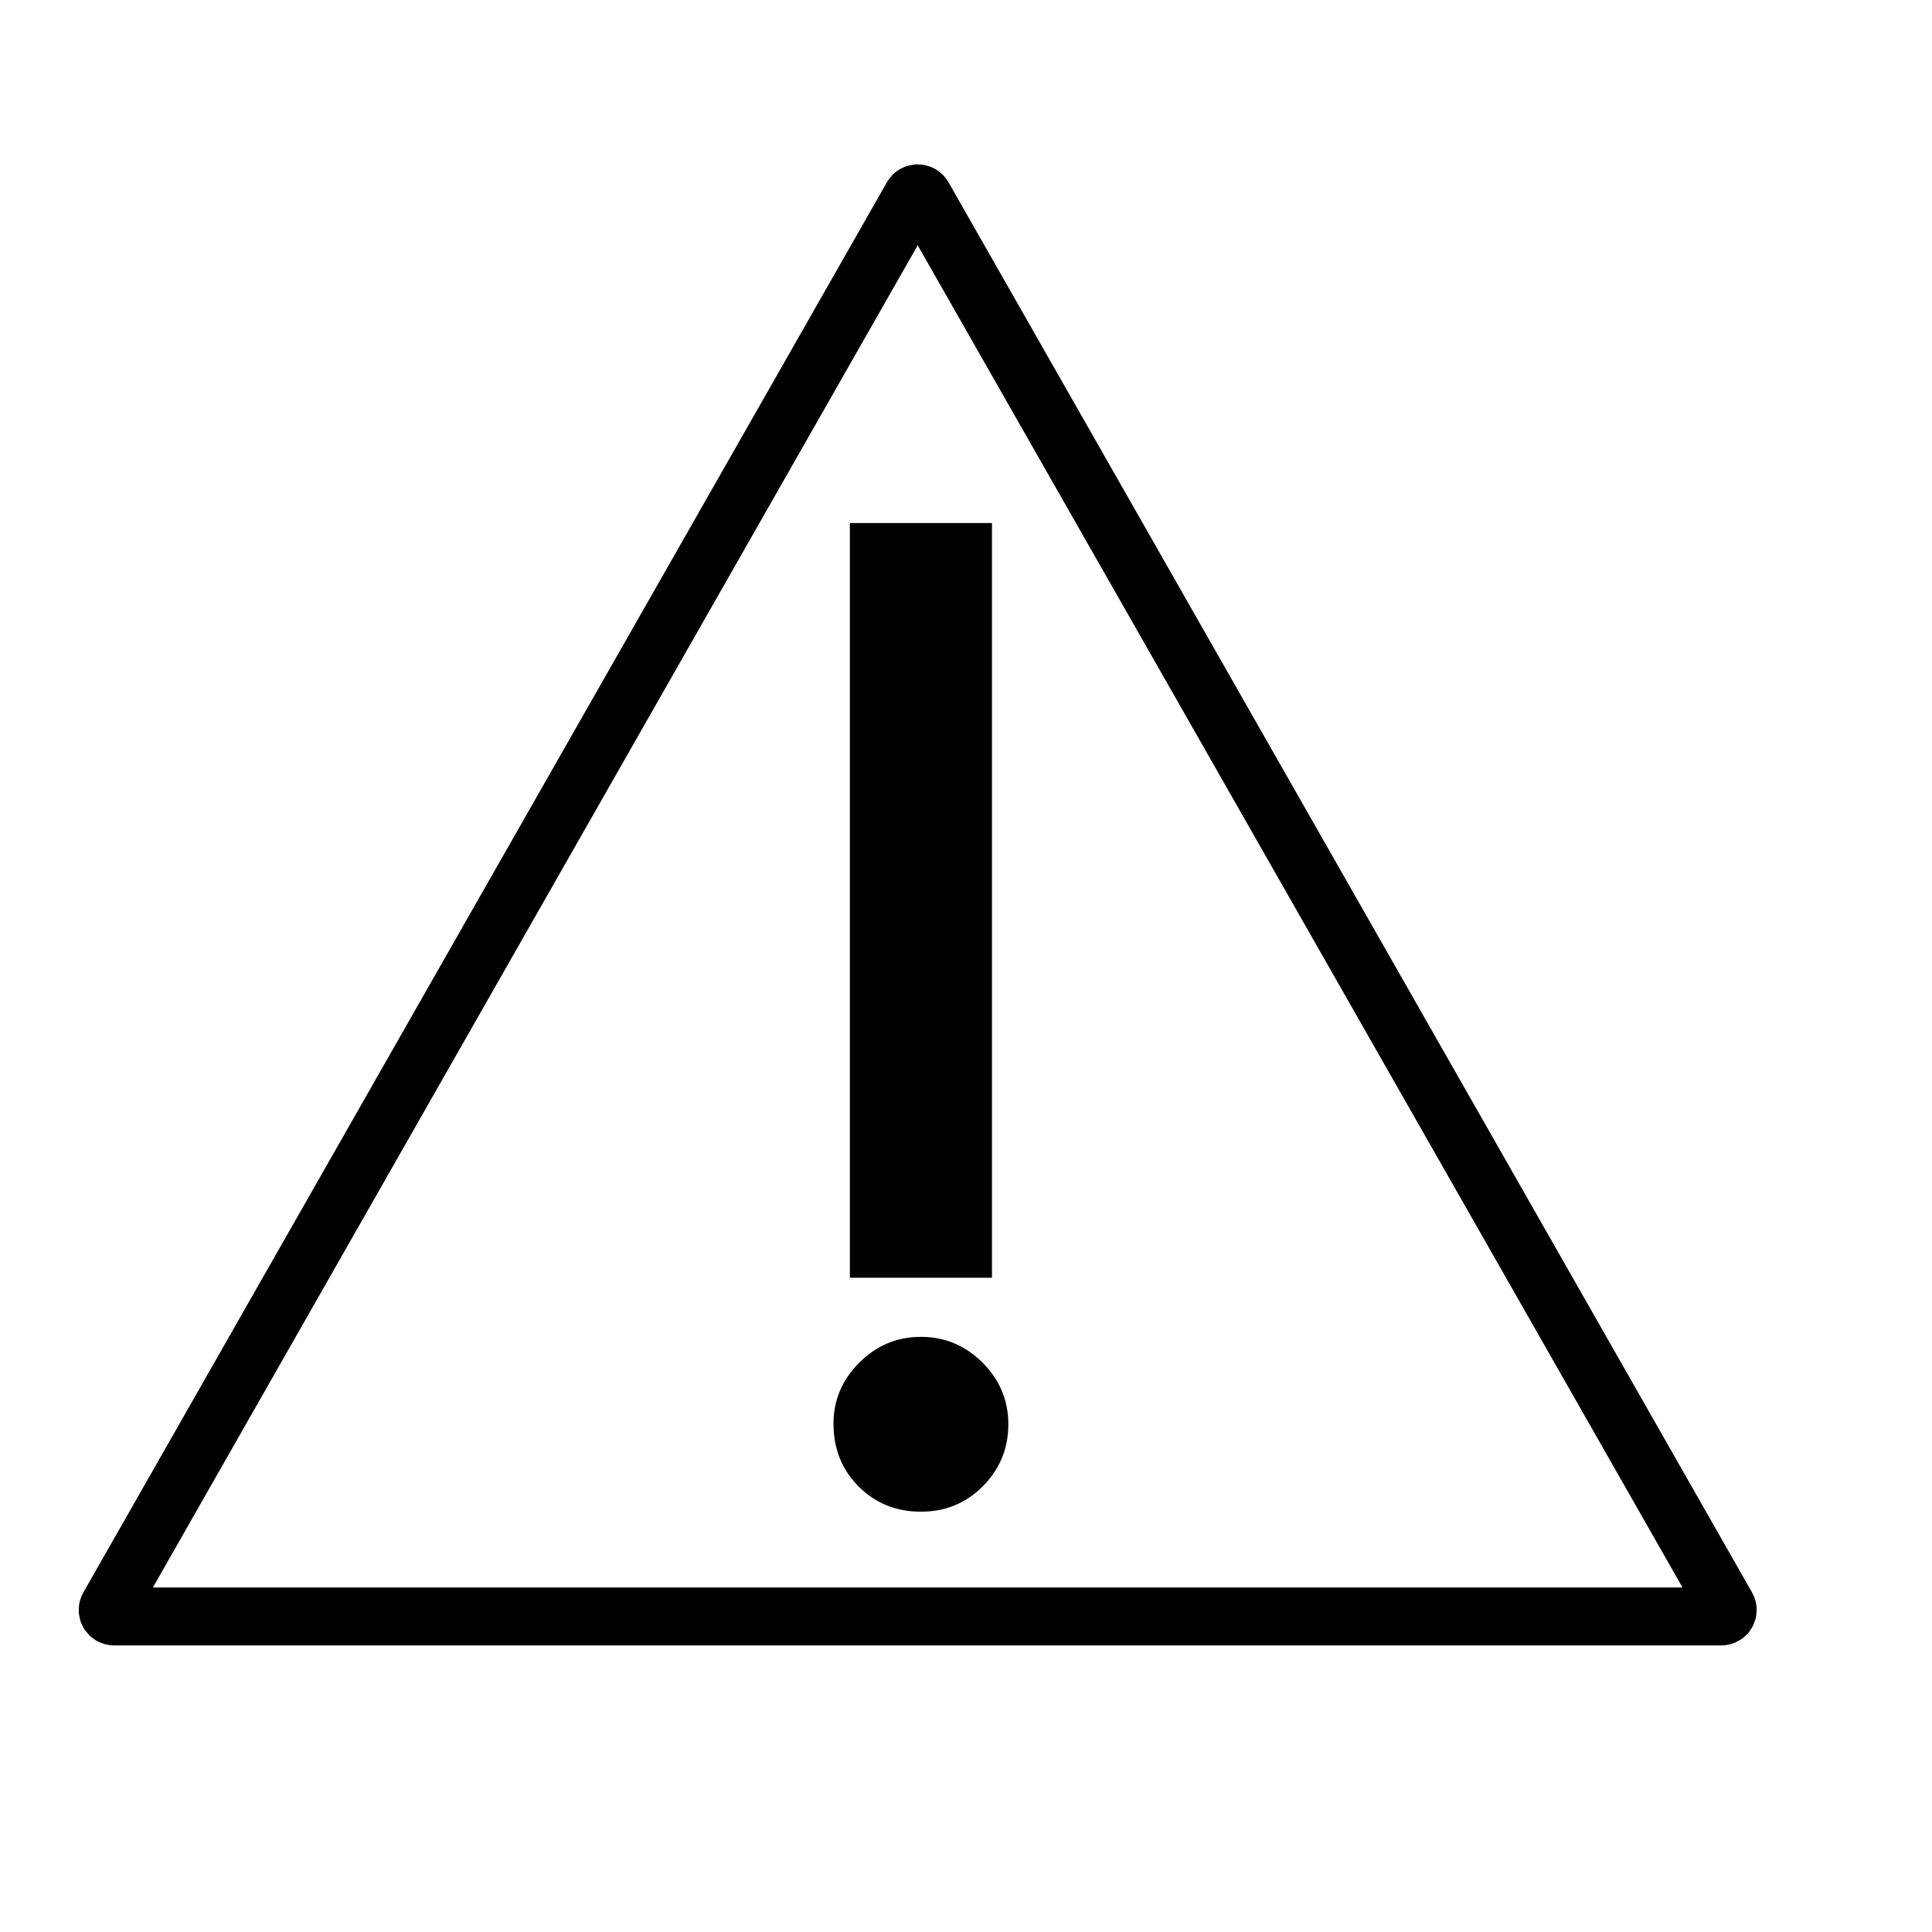
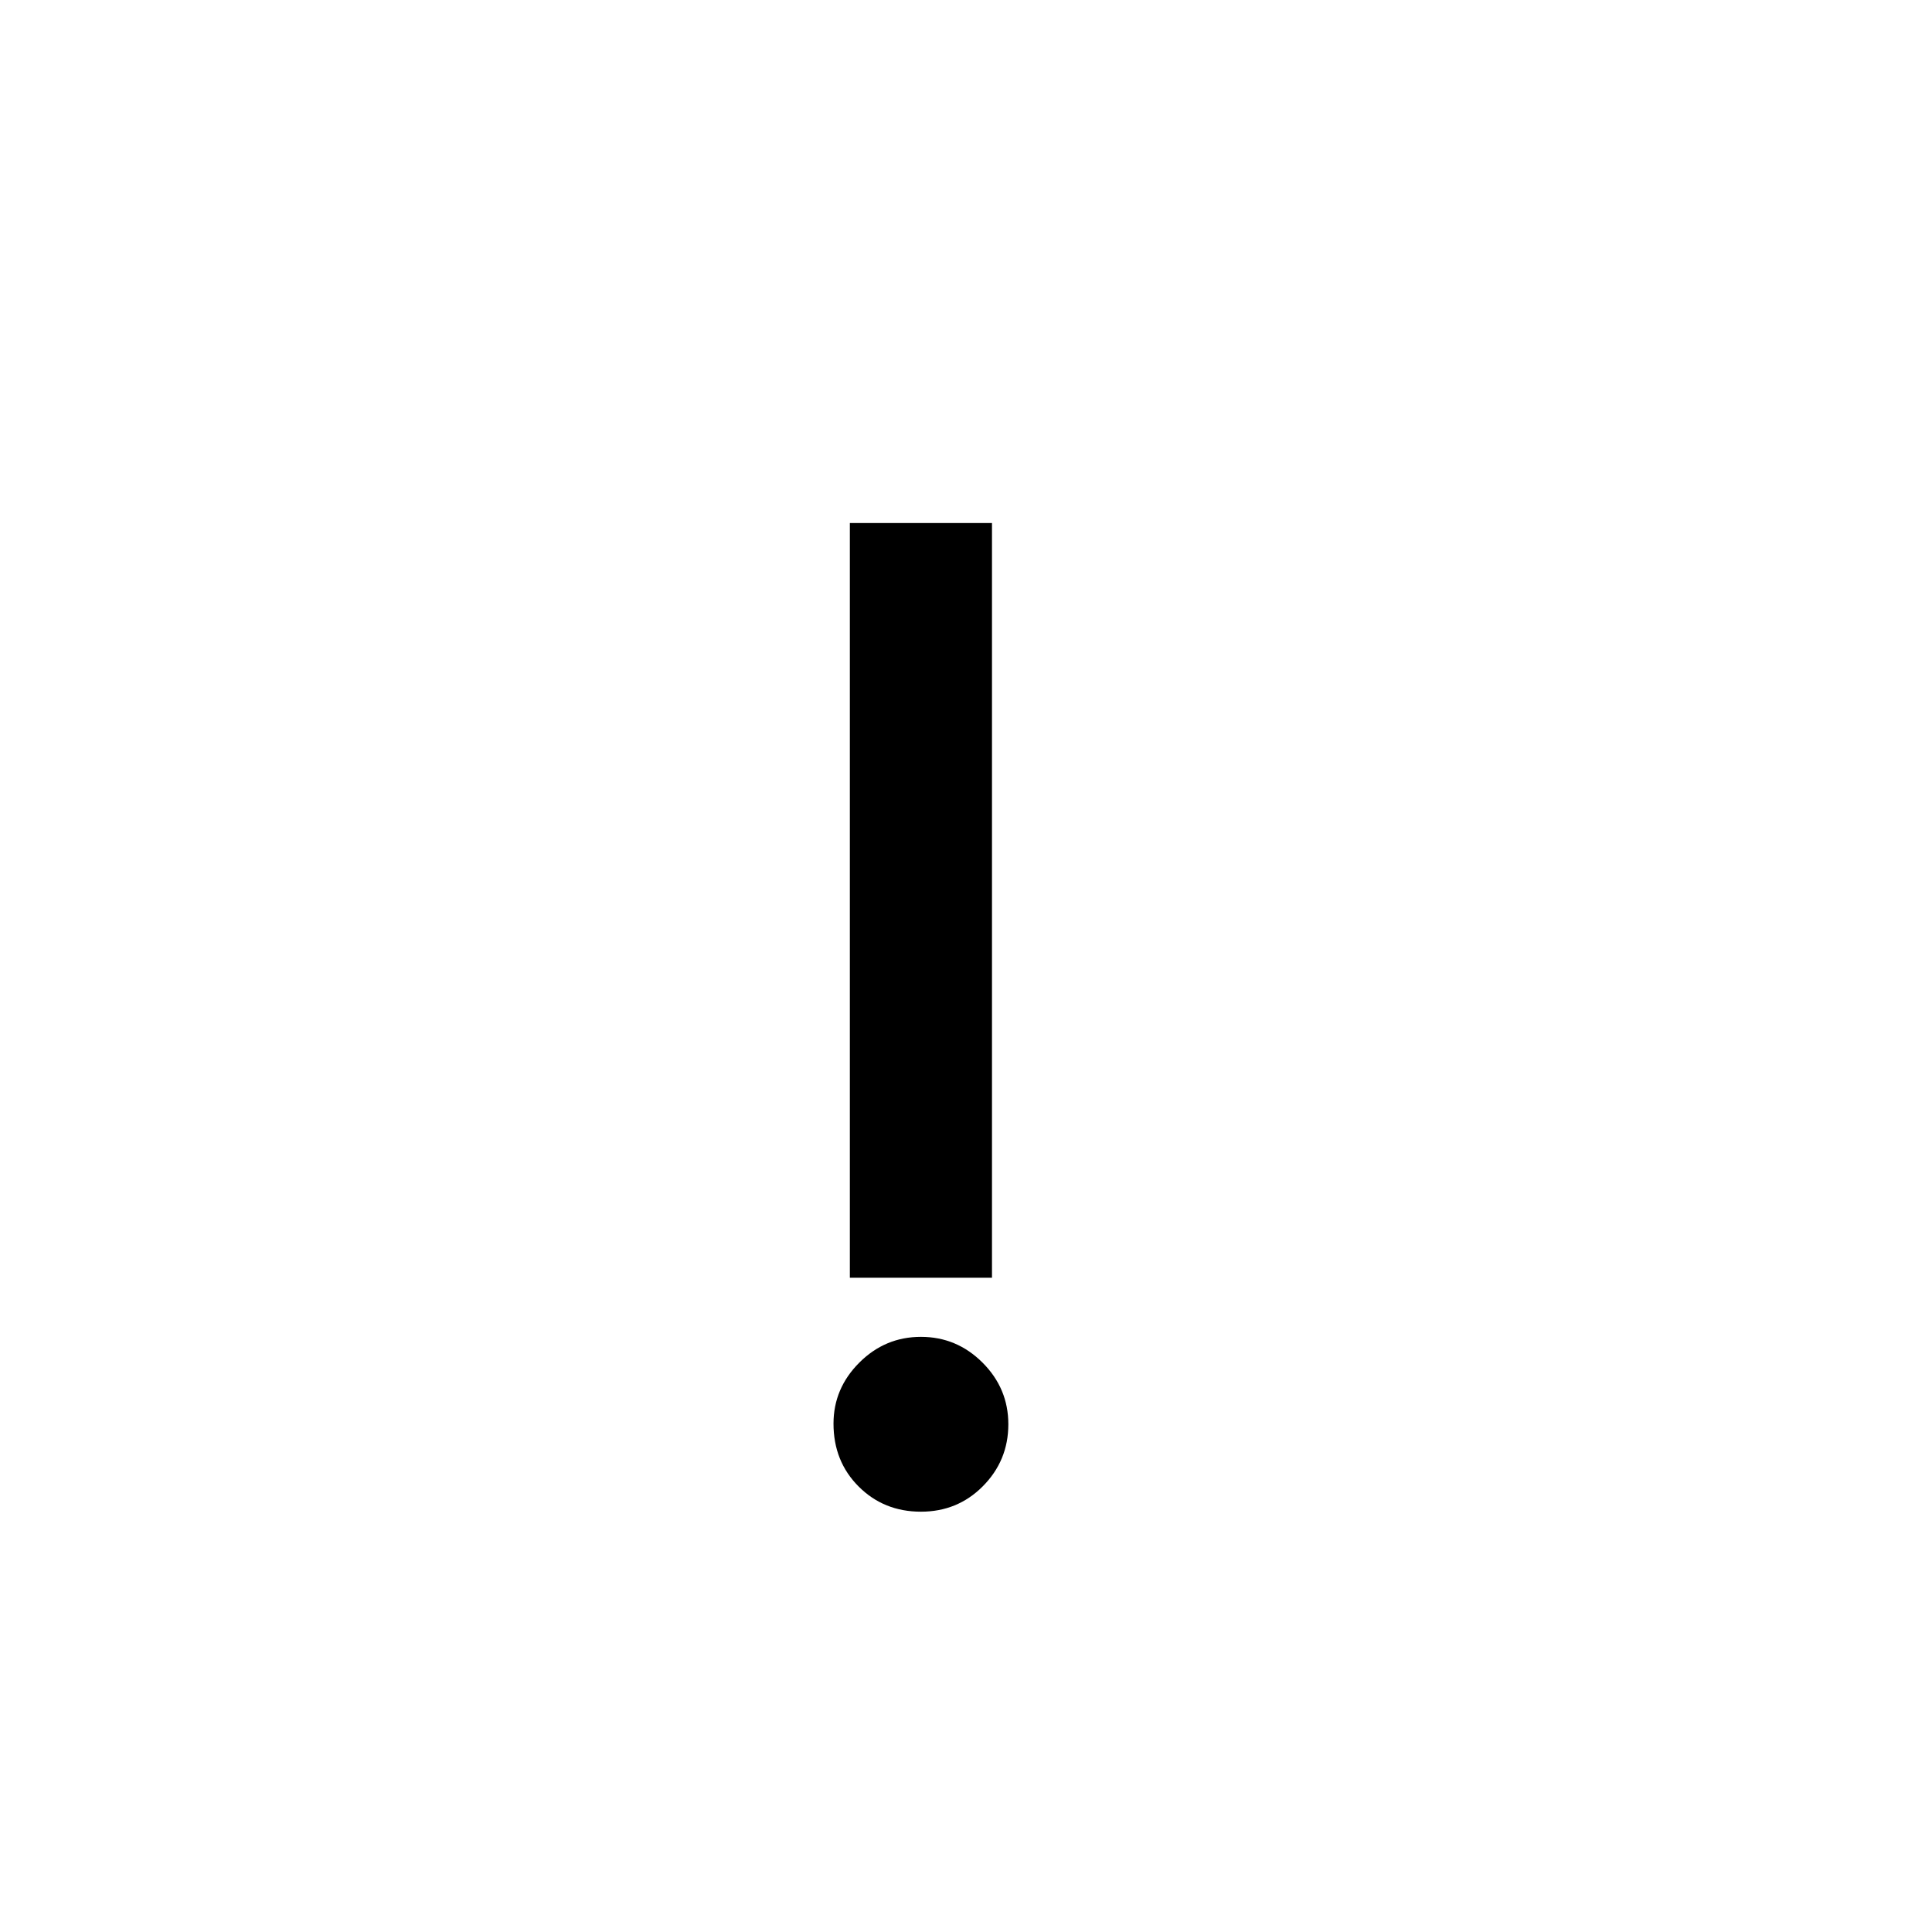
<svg xmlns="http://www.w3.org/2000/svg" width="300" height="300" viewBox="0 0 300 300" fill="none">
  <path d="M129.426 221.062C129.426 217.417 130.76 214.259 133.43 211.59C136.099 208.921 139.289 207.586 143 207.586C146.711 207.586 149.901 208.921 152.57 211.59C155.24 214.259 156.574 217.449 156.574 221.16C156.574 224.936 155.24 228.159 152.57 230.828C149.966 233.432 146.776 234.734 143 234.734C139.159 234.734 135.936 233.432 133.332 230.828C130.728 228.224 129.426 224.969 129.426 221.062ZM131.965 198.406V81.219H154.035V198.406H131.965Z" fill="black" />
-   <path d="M141.631 30.525L16.852 249.505C16.472 250.172 16.953 251 17.721 251H267.279C268.047 251 268.528 250.172 268.148 249.505L143.369 30.525C142.985 29.852 142.015 29.852 141.631 30.525Z" stroke="black" stroke-width="9" />
</svg>